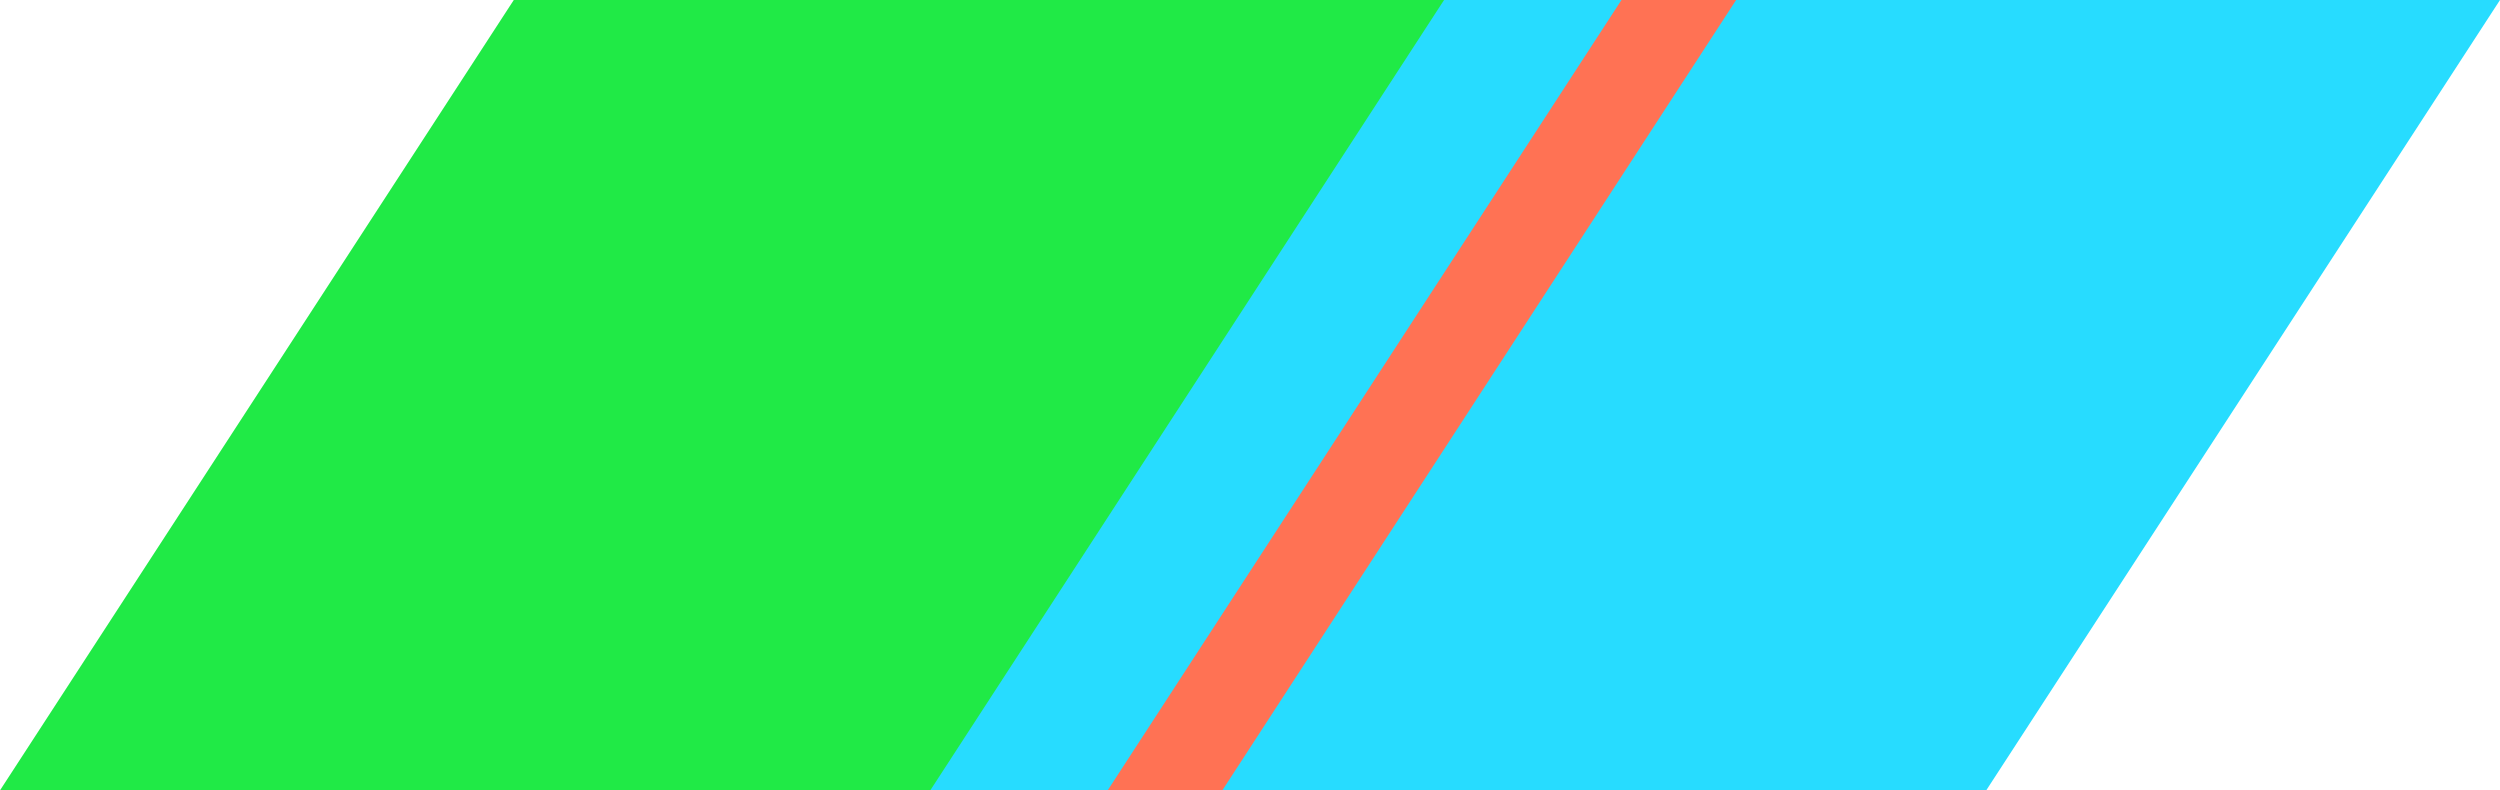
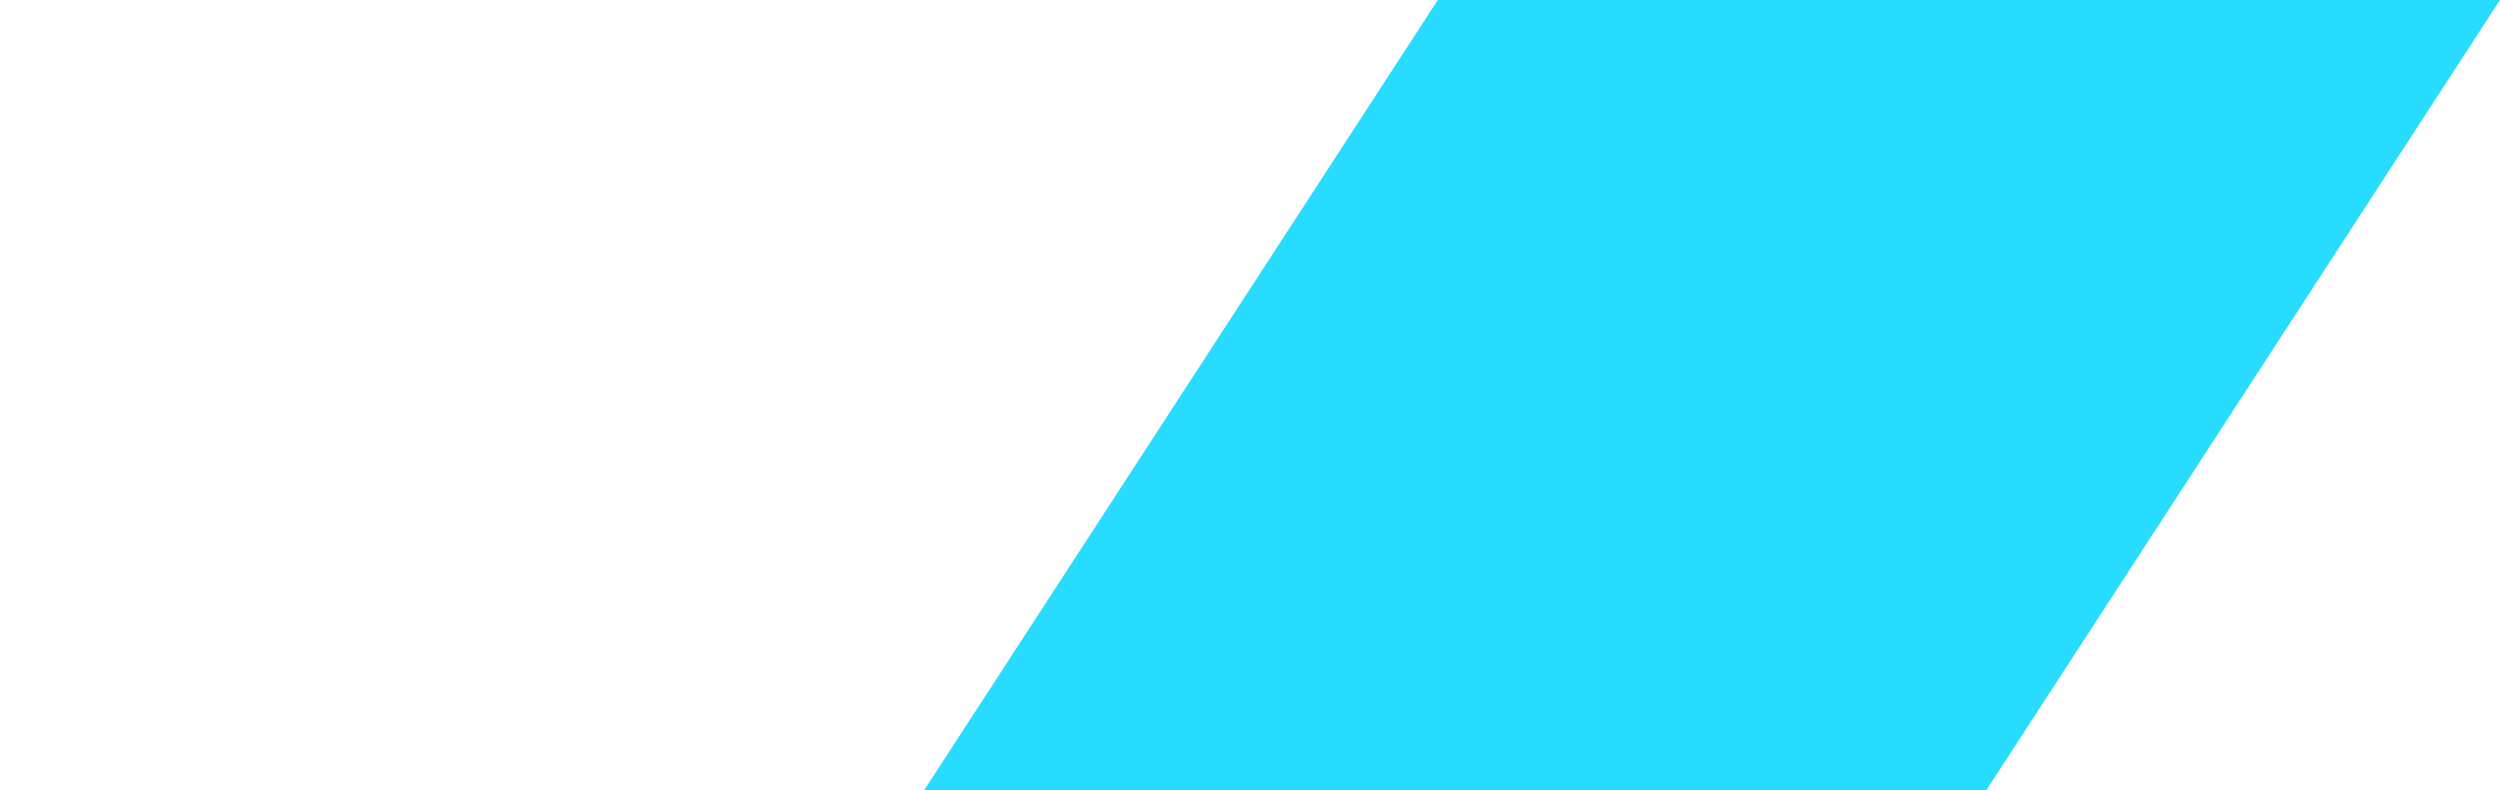
<svg xmlns="http://www.w3.org/2000/svg" width="194.814" height="61.587" viewBox="0 0 194.814 61.587">
  <g id="グループ_786" data-name="グループ 786" transform="translate(-1025.161 -171.732)">
    <path id="パス_1196" data-name="パス 1196" d="M1179.939,233.319h-82.771l40.036-61.587h82.771Z" fill="#27dcff" />
-     <path id="パス_1197" data-name="パス 1197" d="M1097.654,233.319h-72.492l40.036-61.587h72.492Z" fill="#20ea46" />
-     <path id="パス_1198" data-name="パス 1198" d="M1120.413,233.319h-8.934l40.036-61.587h8.934Z" fill="#ff7254" />
  </g>
</svg>